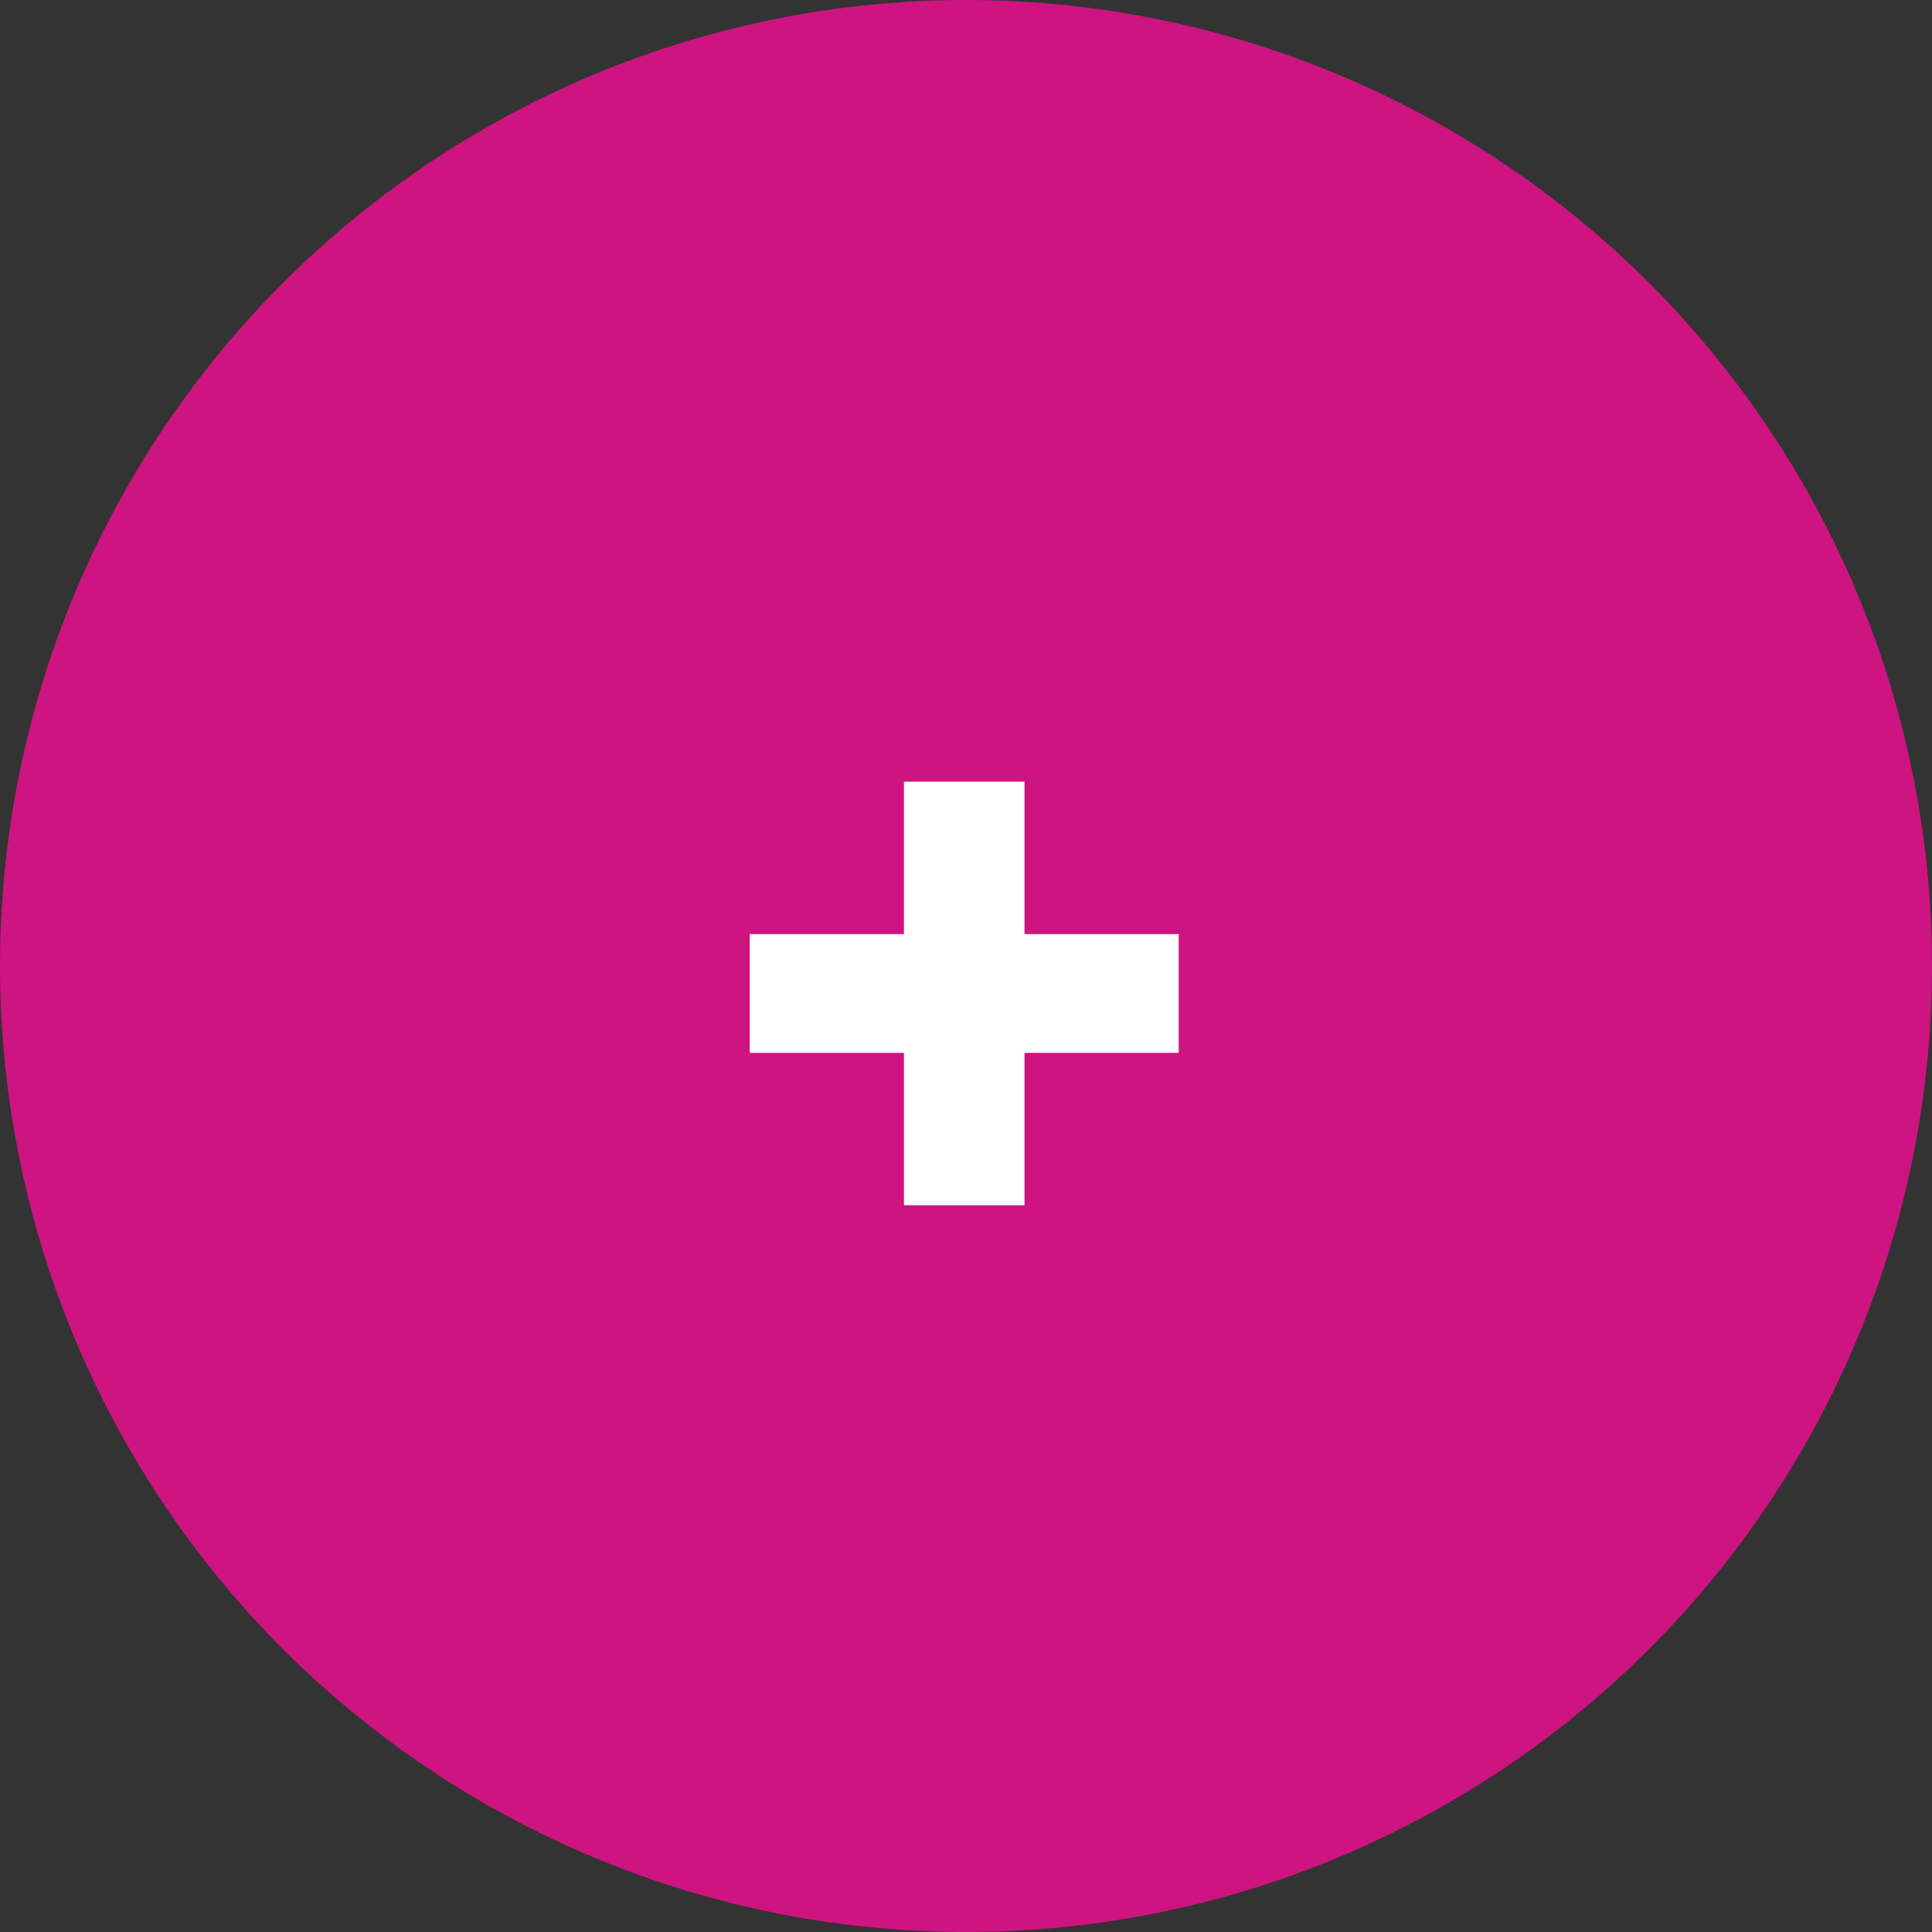
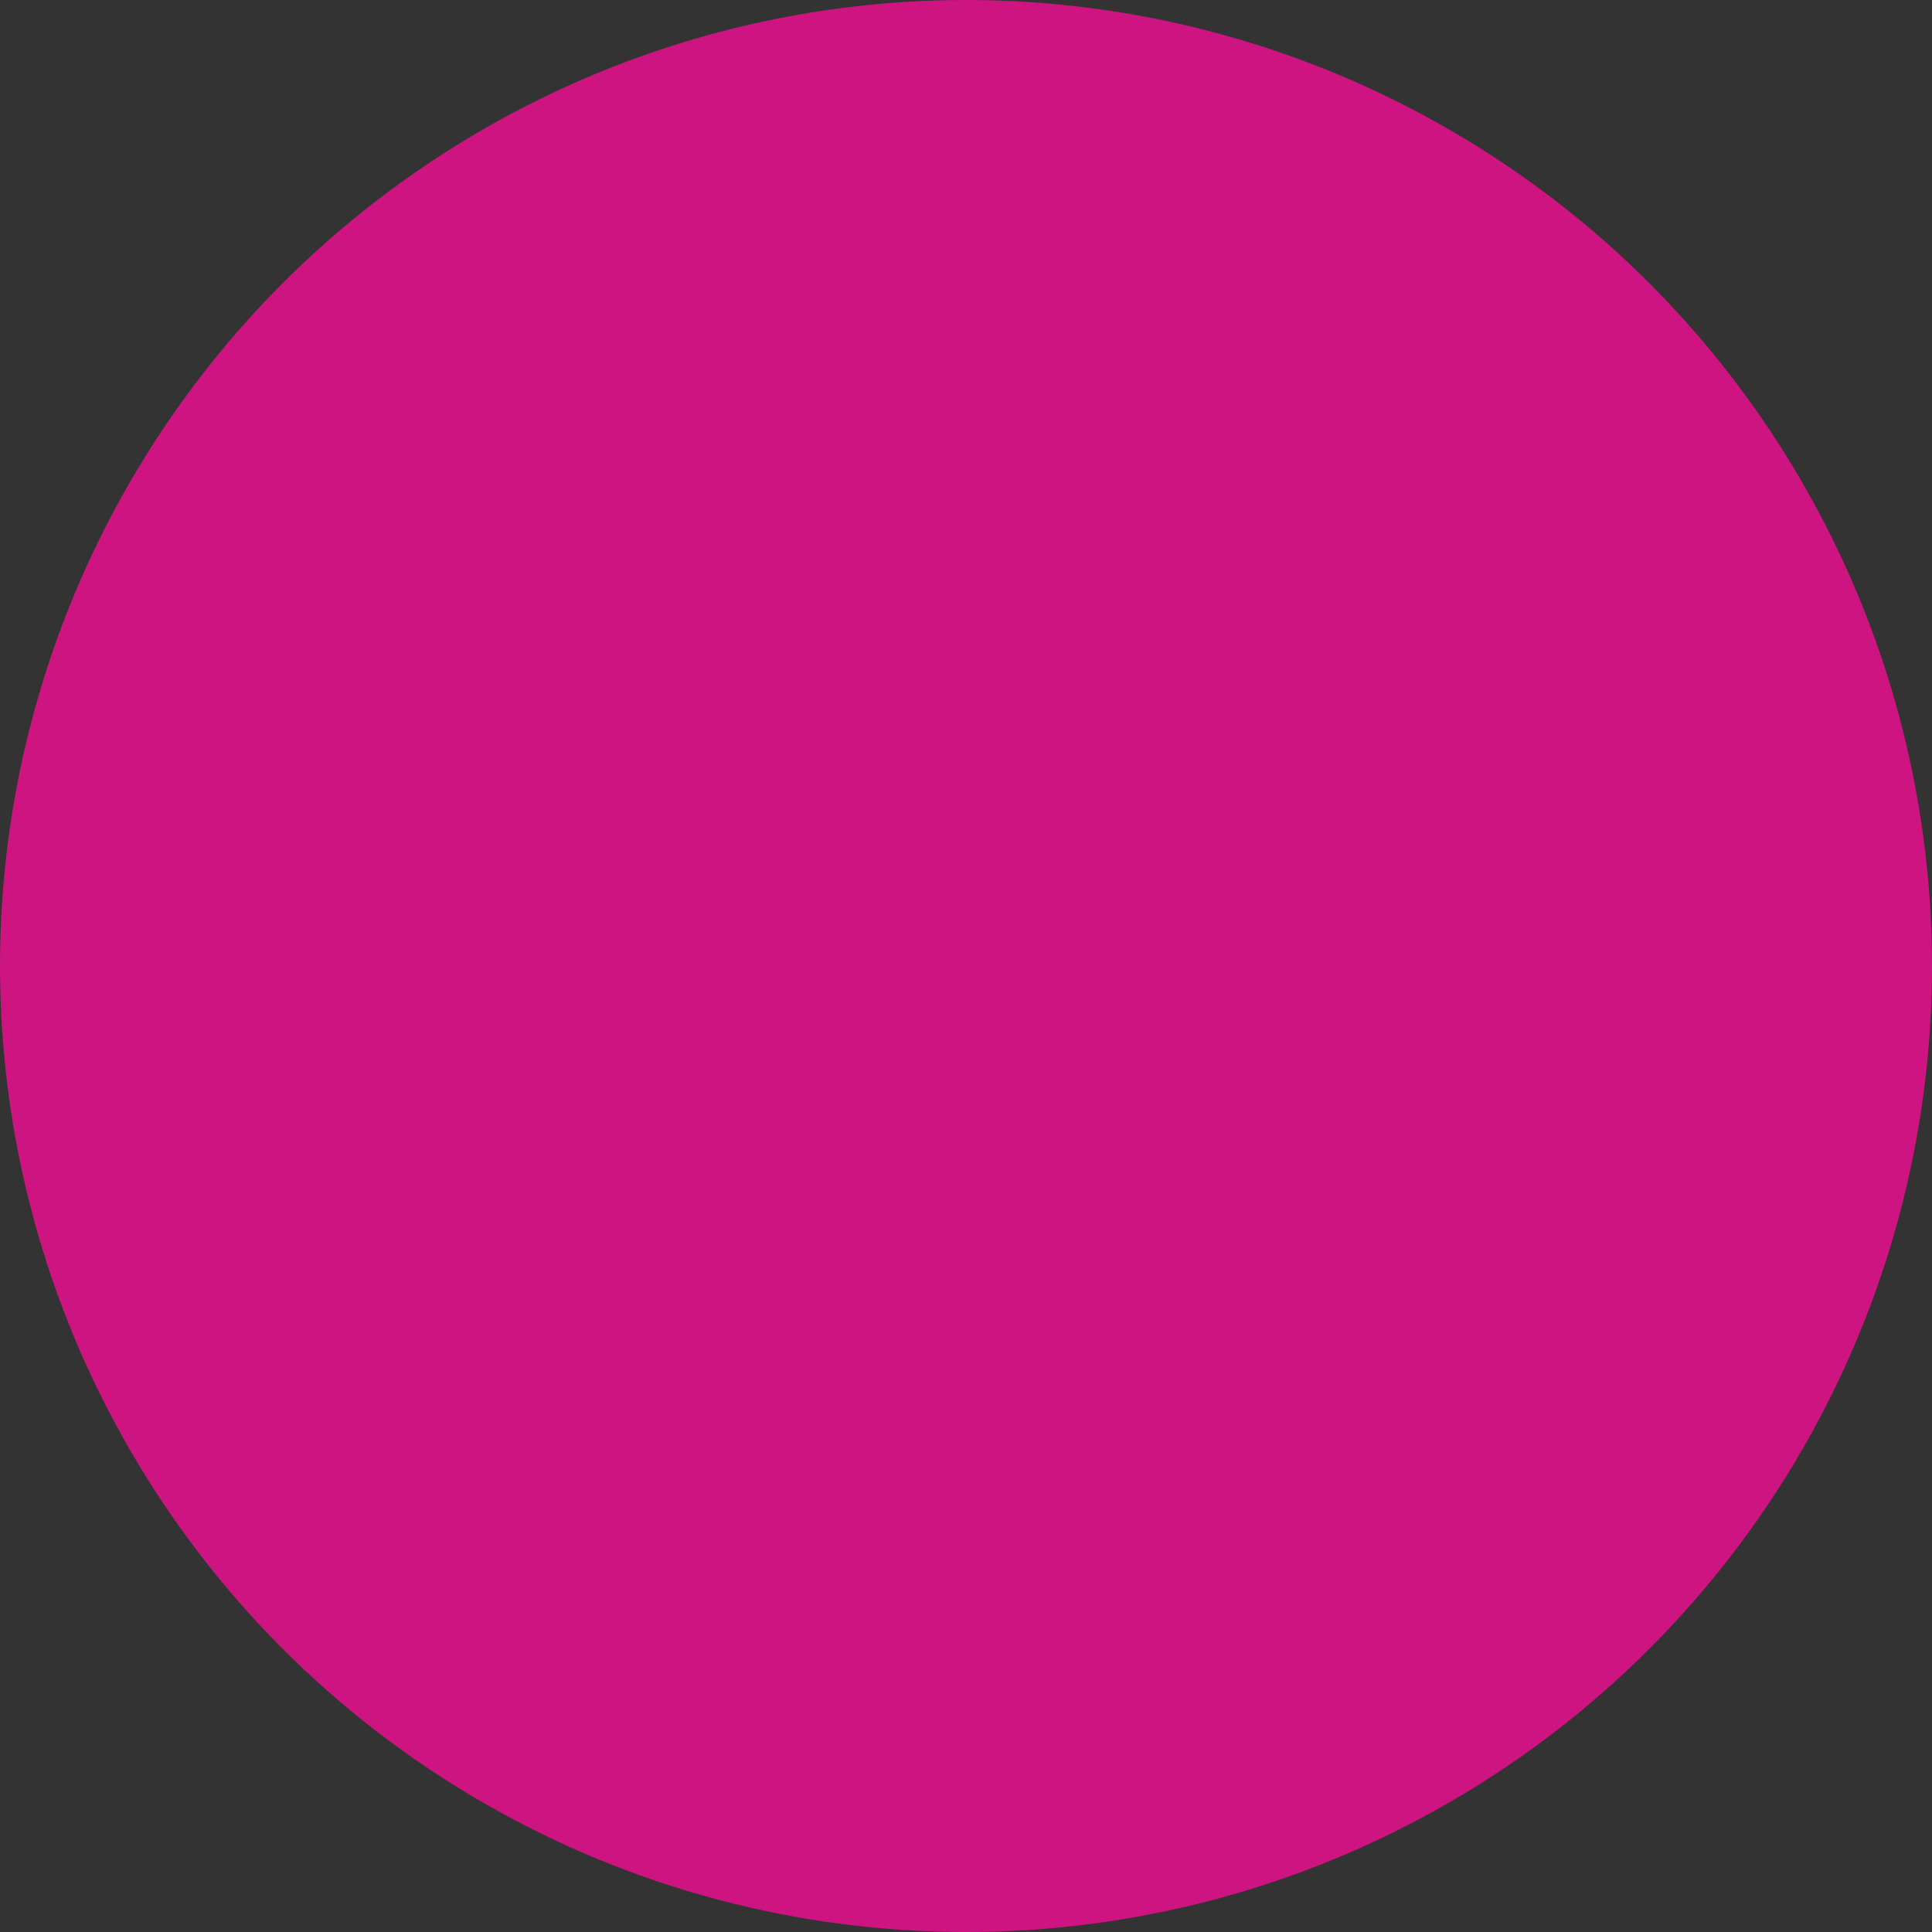
<svg xmlns="http://www.w3.org/2000/svg" version="1.1" class="Calque_1" x="0px" y="0px" viewBox="0 0 109 109" style="enable-background:new 0 0 109 109;" xml:space="preserve">
  <rect x="0" y="0" width="109" height="109" fill="#333333" stroke="none" />
  <style type="text/css">
	.st0{fill:#CE1480;}
	.st1{enable-background:new    ;}
	.fill_blanc{fill:#FFFFFF;}
</style>
  <g class="Composant_97_162" transform="translate(7 7)">
    <g class="Ellipse_14">
      <circle class="st0" cx="47.5" cy="47.5" r="54.5" />
    </g>
    <g class="st1">
-       <path class="fill_blanc" d="M44,52.4h-8.7v-6.7H44v-8.6h6.8v8.6h8.7v6.7h-8.7v8.6H44V52.4z" />
-     </g>
+       </g>
  </g>
</svg>